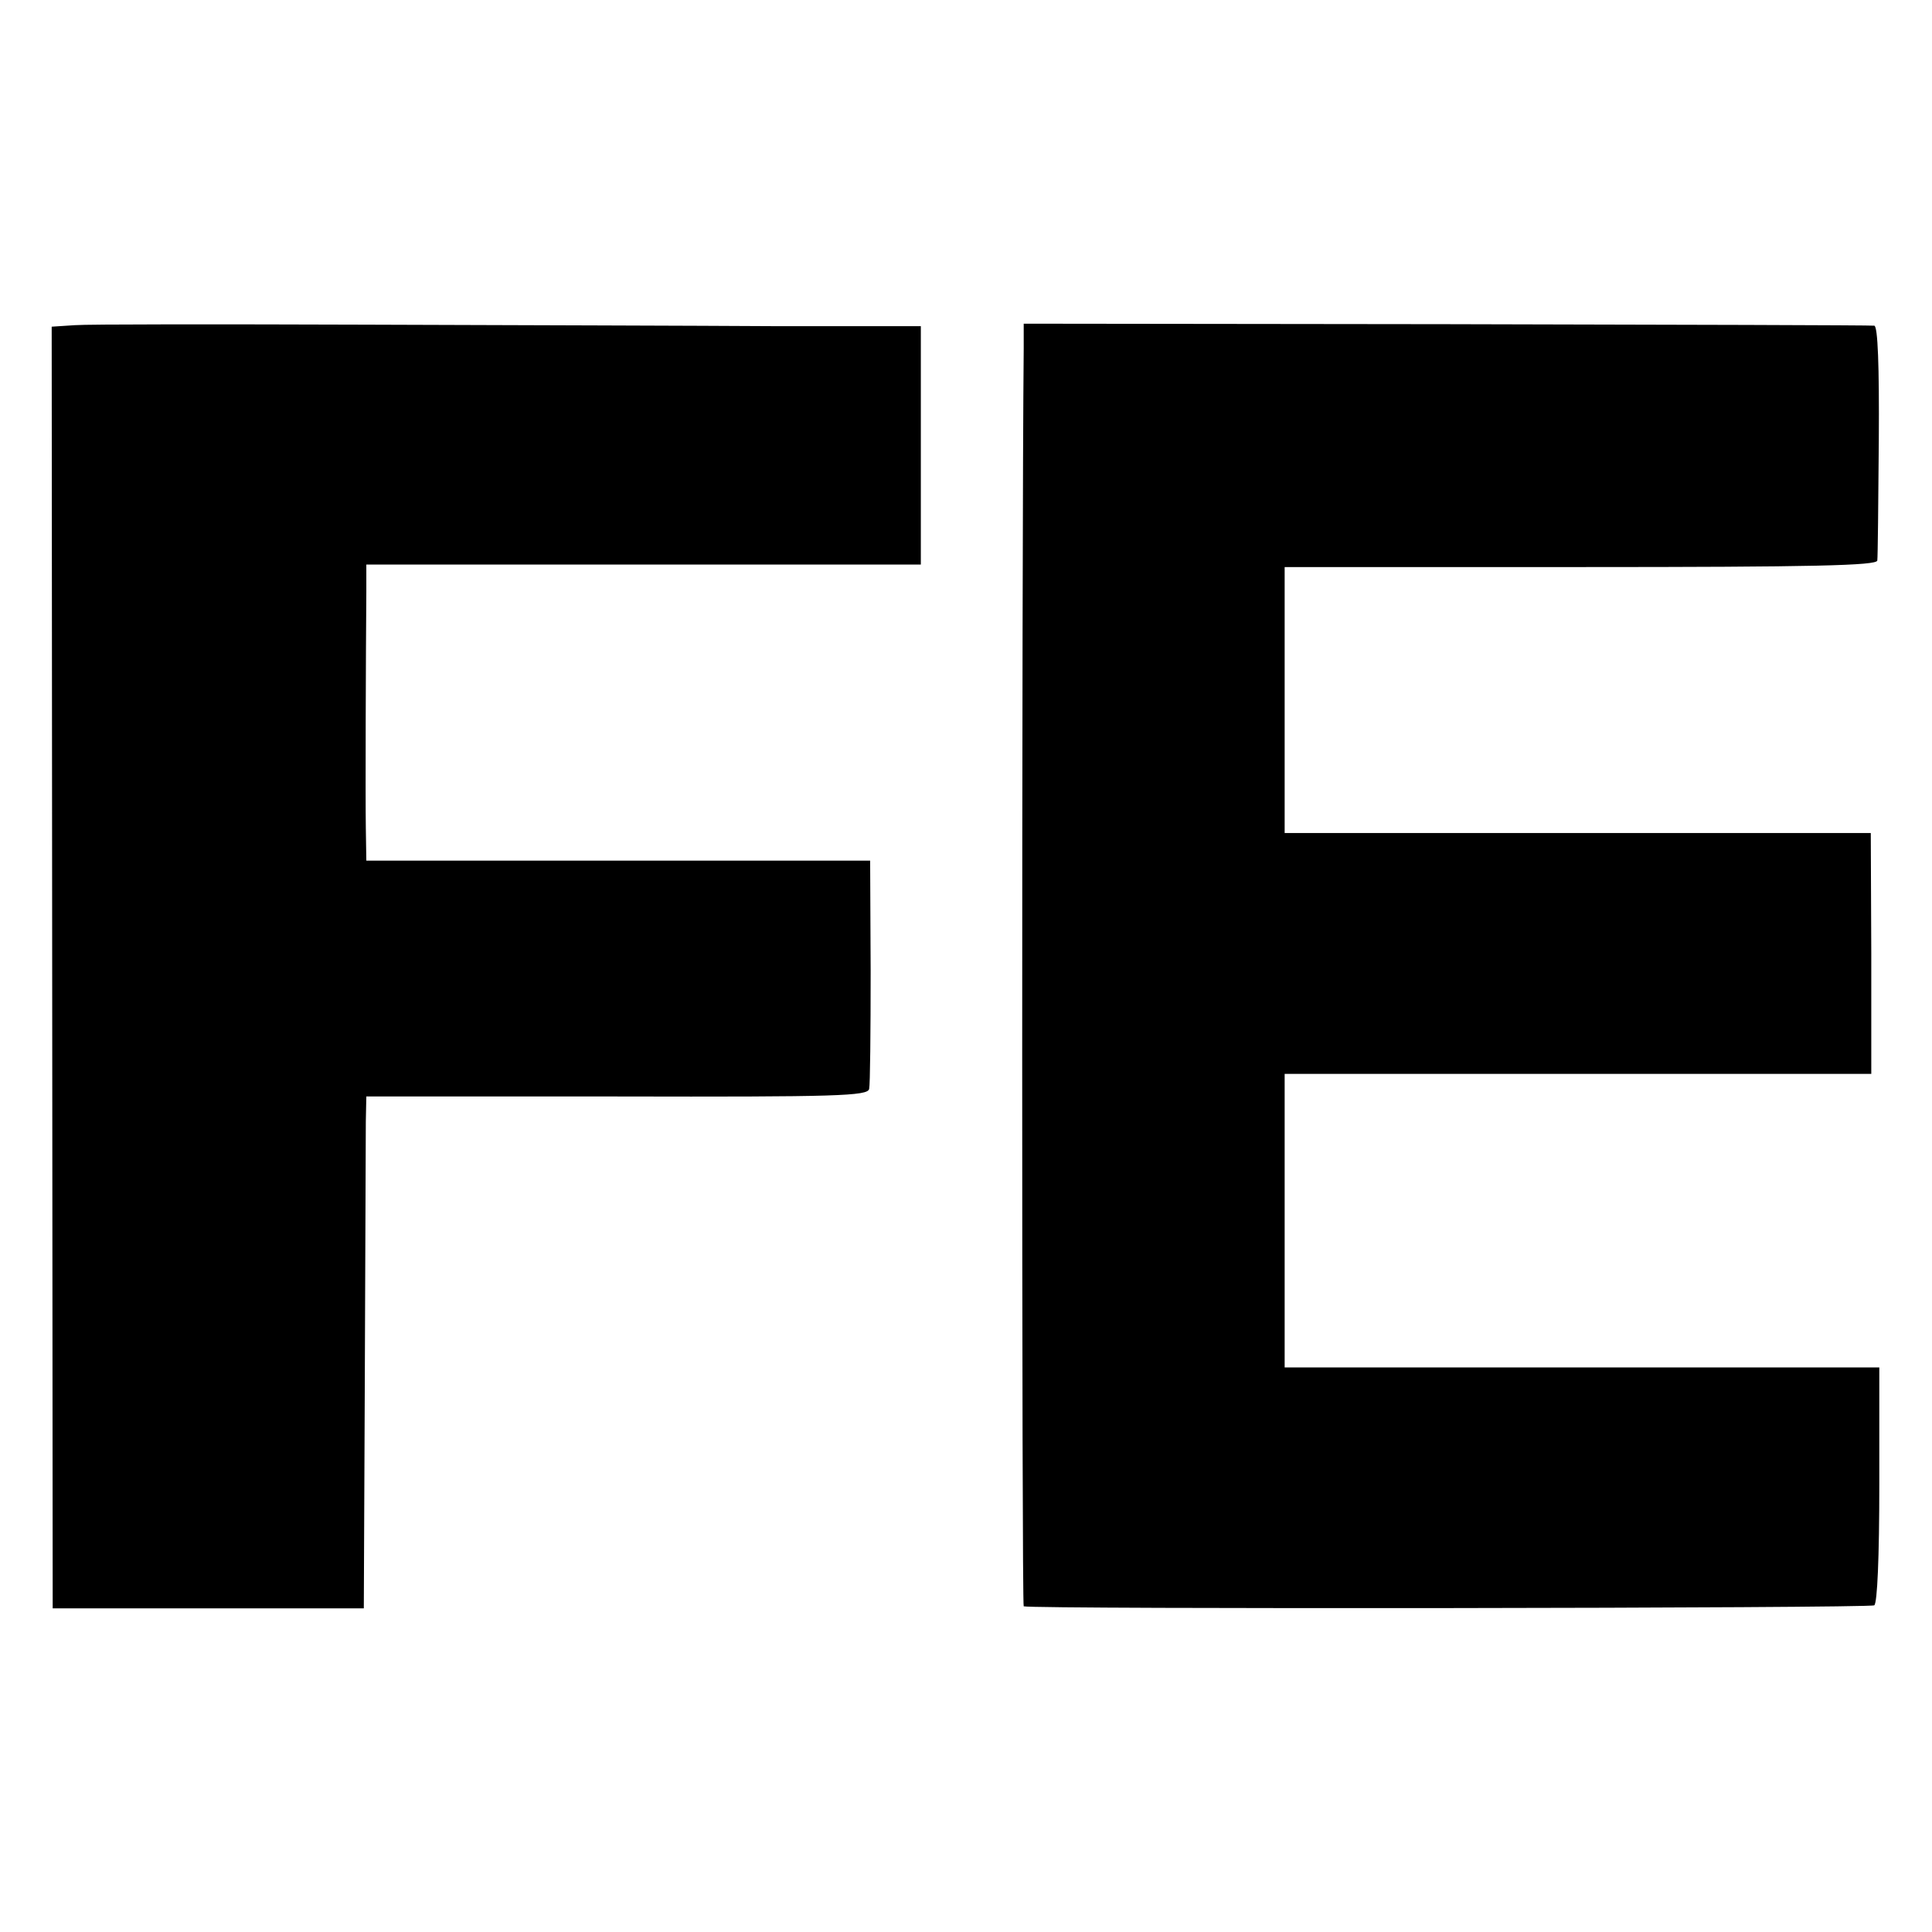
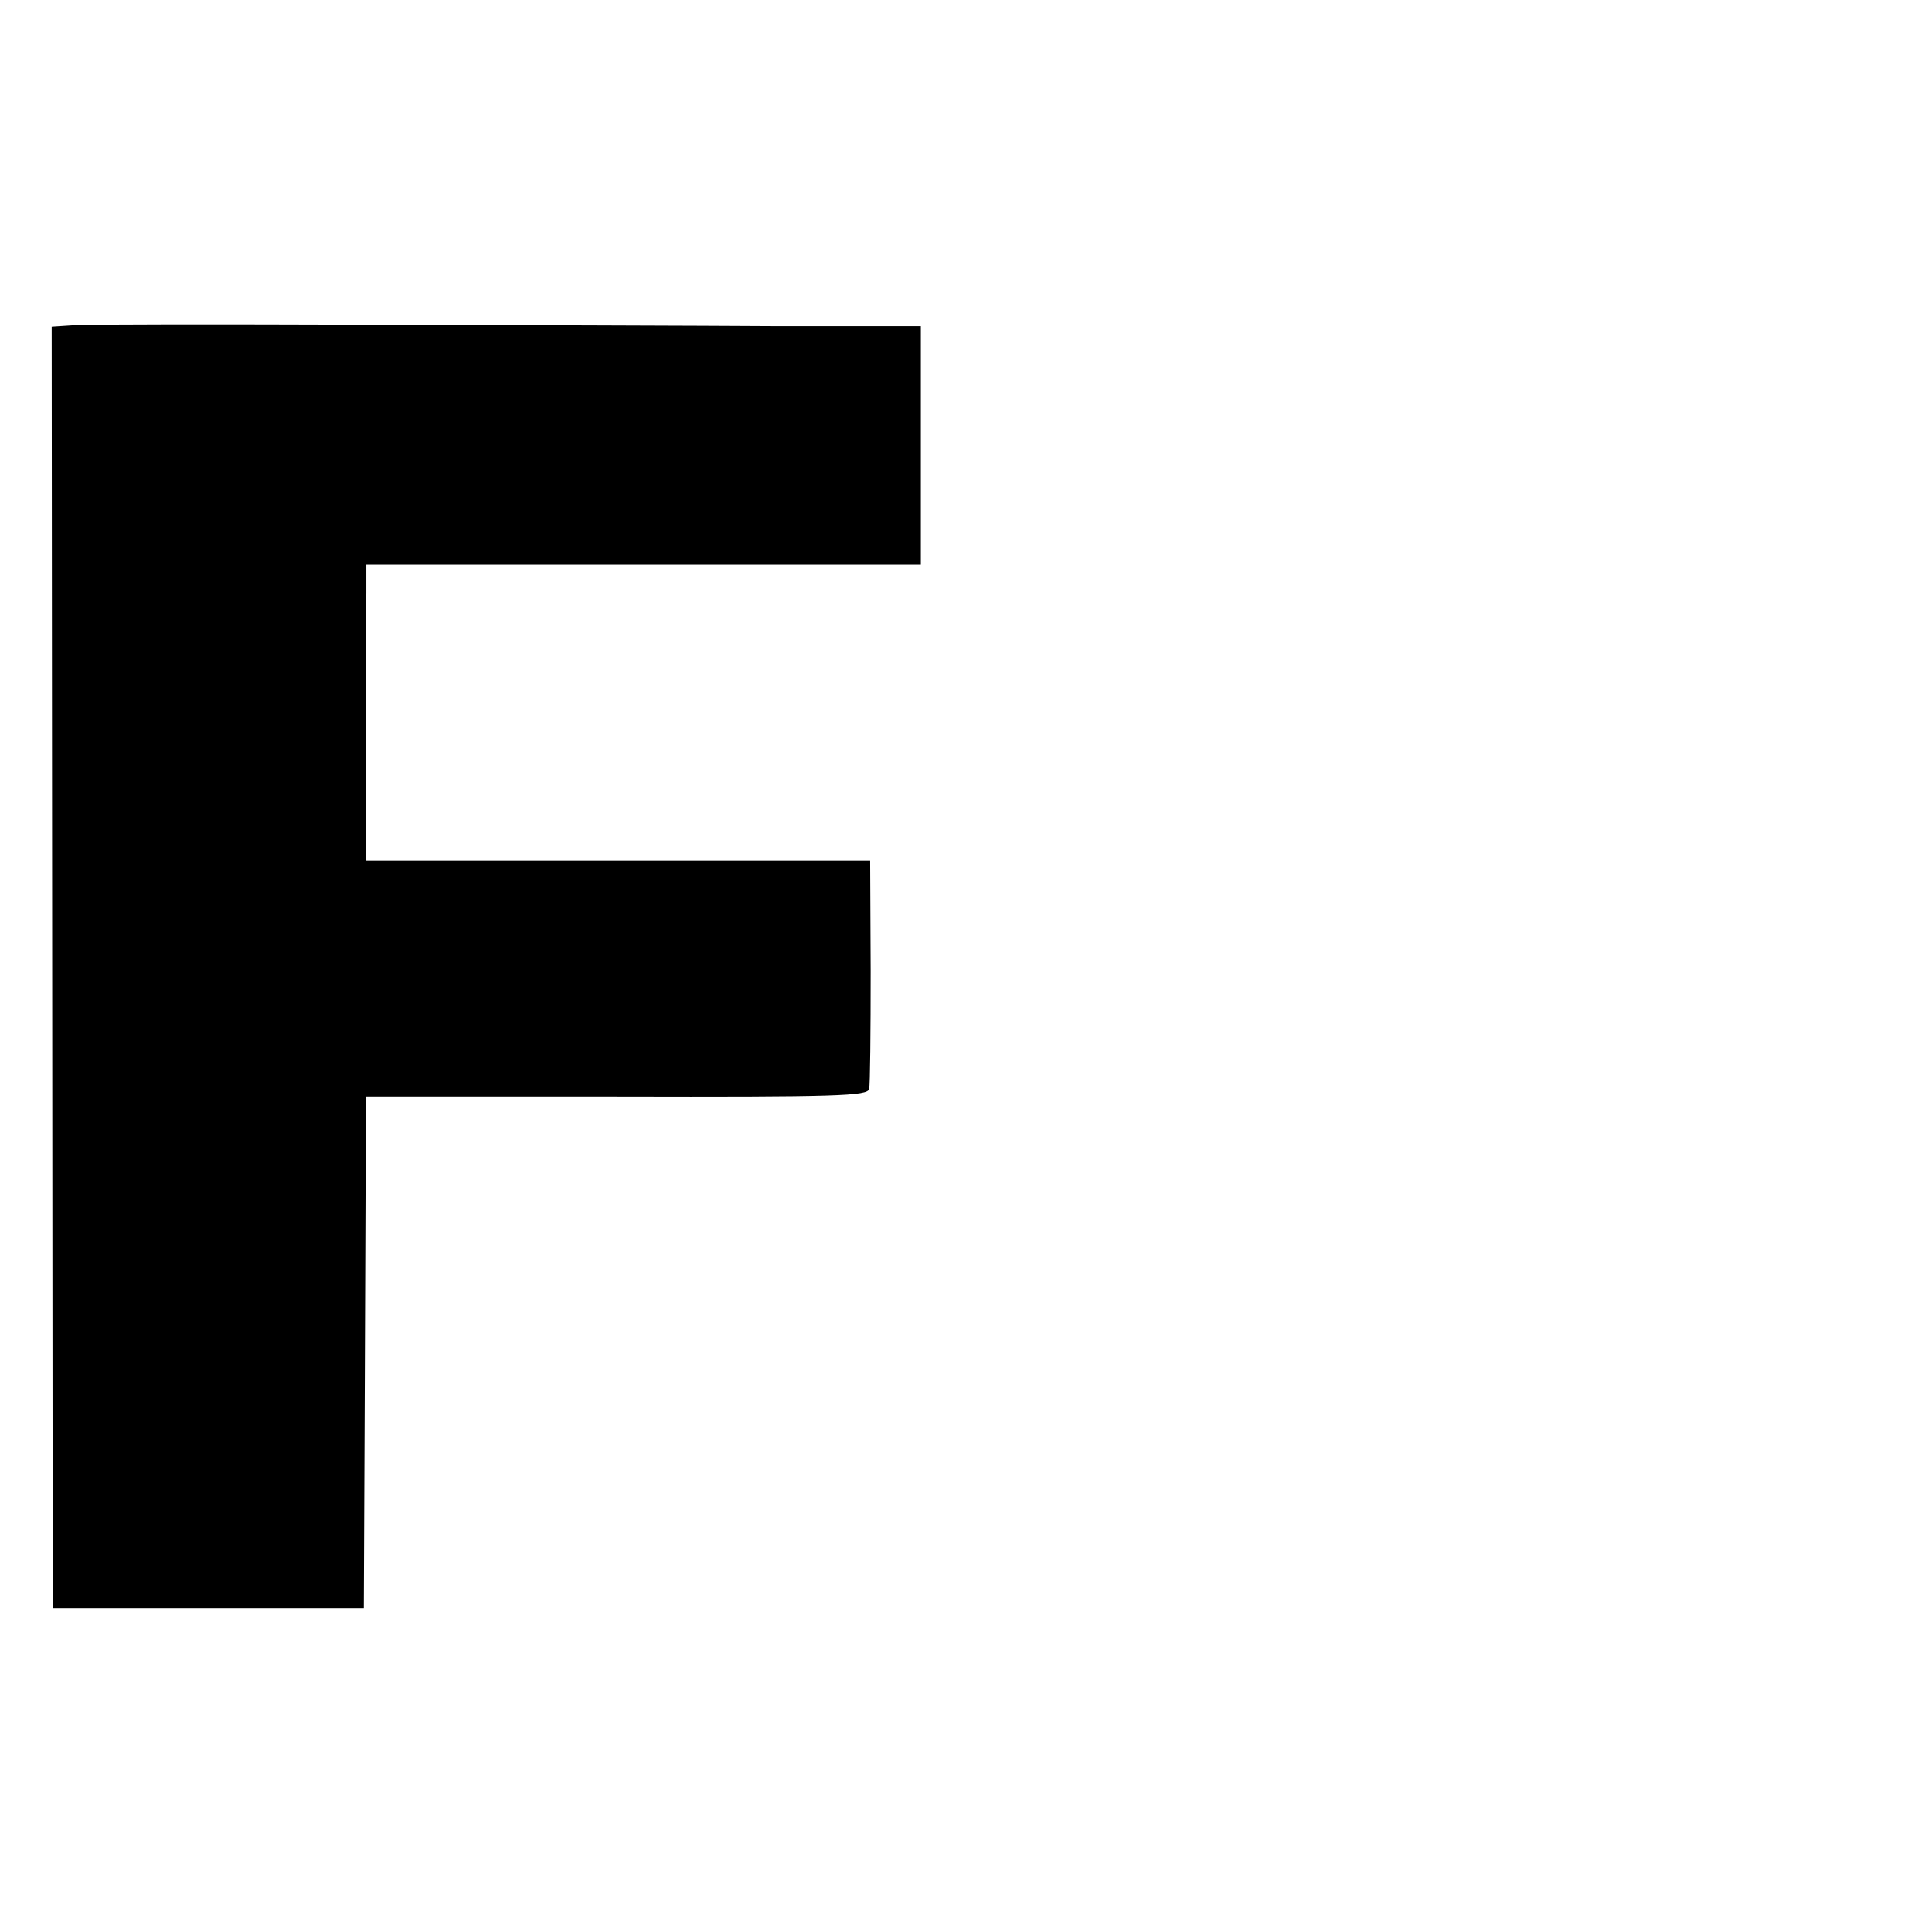
<svg xmlns="http://www.w3.org/2000/svg" version="1.0" width="385pt" height="385pt" viewBox="0 0 385 385" preserveAspectRatio="xMidYMid meet">
  <g transform="translate(0,385) scale(0.1,-0.1)" fill="#000000" stroke="none">
    <path d="M149 3202 l-46 -3 1 -1277 1 -1277 310 0 310 0 2 460 c1 253 2 483 2 510 l1 50 499 0 c441 -1 500 1 503 15 2 8 3 114 3 235 l-1 220 -502 0 -502 0 -1 65 c-1 61 0 347 1 470 l0 55 552 0 553 0 0 238 0 237 -285 0 c-157 1 -526 2 -820 3 -294 1 -556 1 -581 -1z" />
-     <path d="M2040 3155 c-4 -411 -4 -2505 0 -2506 21 -6 1687 -4 1695 2 6 5 10 95 10 241 l0 233 -593 0 -592 0 0 293 0 292 584 0 585 0 0 240 -1 240 -584 0 -584 0 0 265 0 265 590 0 c465 0 590 3 591 13 1 6 2 114 3 240 1 149 -2 227 -9 228 -5 1 -389 2 -852 3 l-843 1 0 -50z" />
  </g>
</svg>